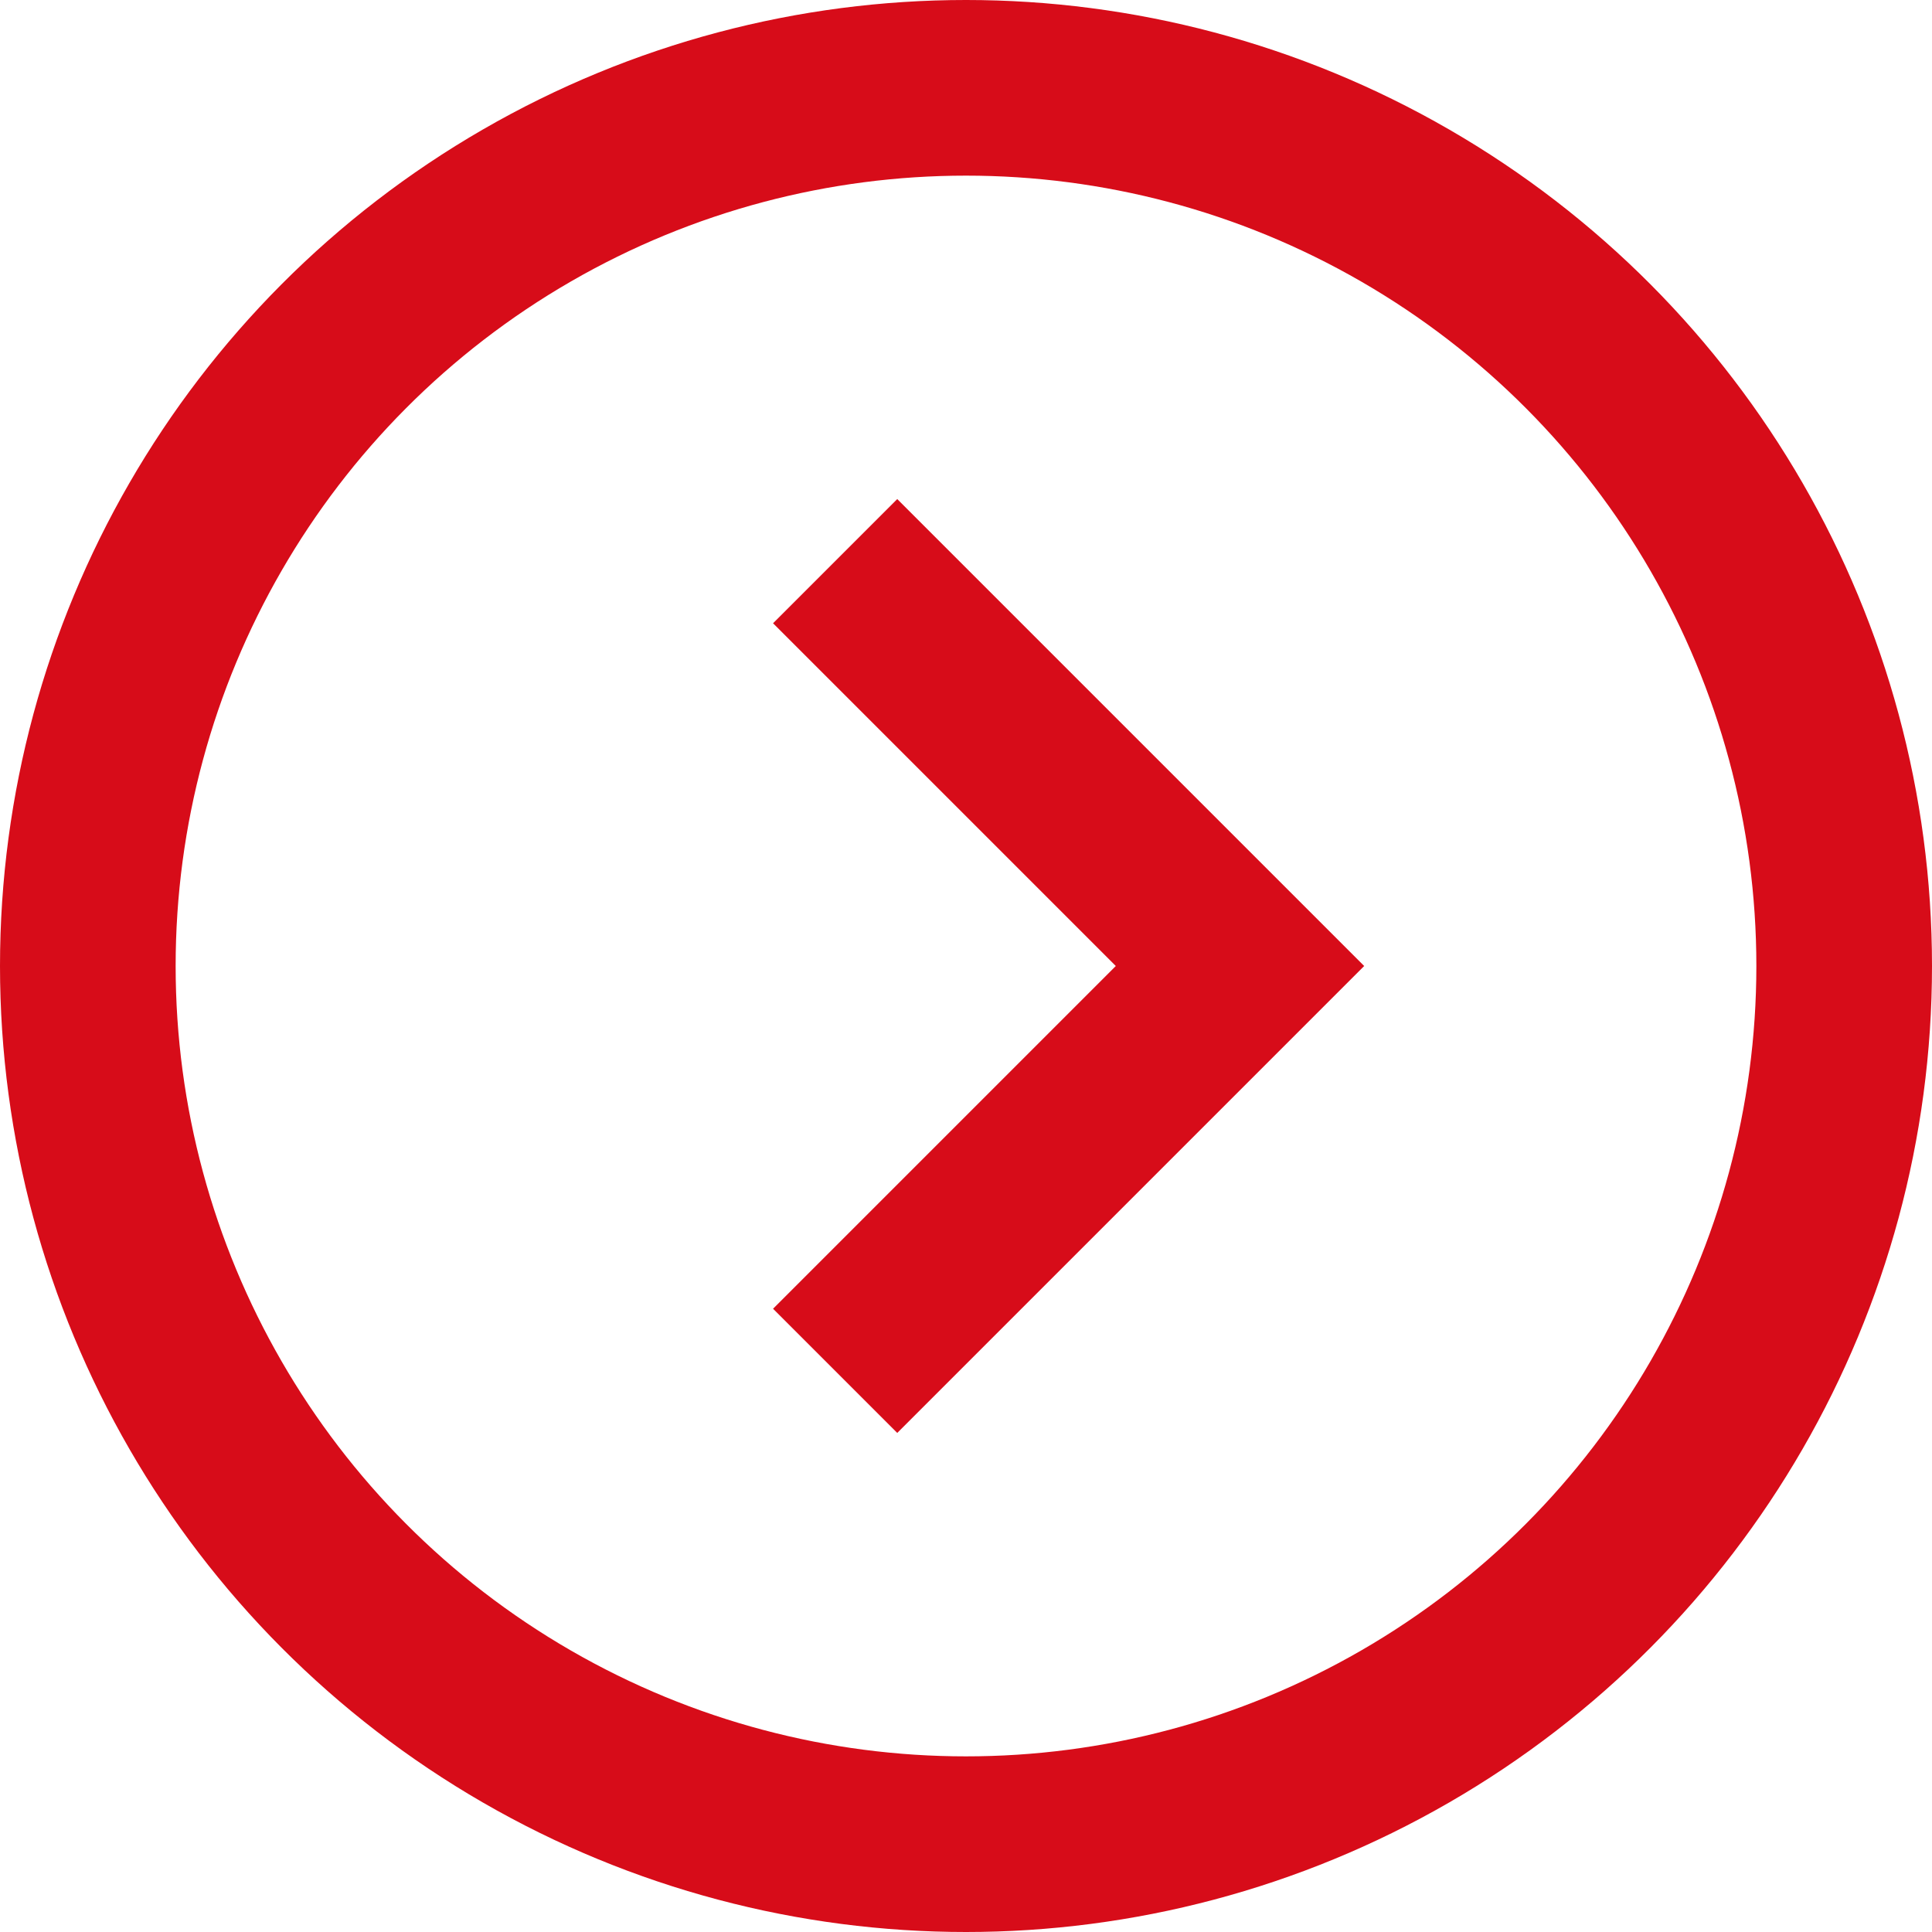
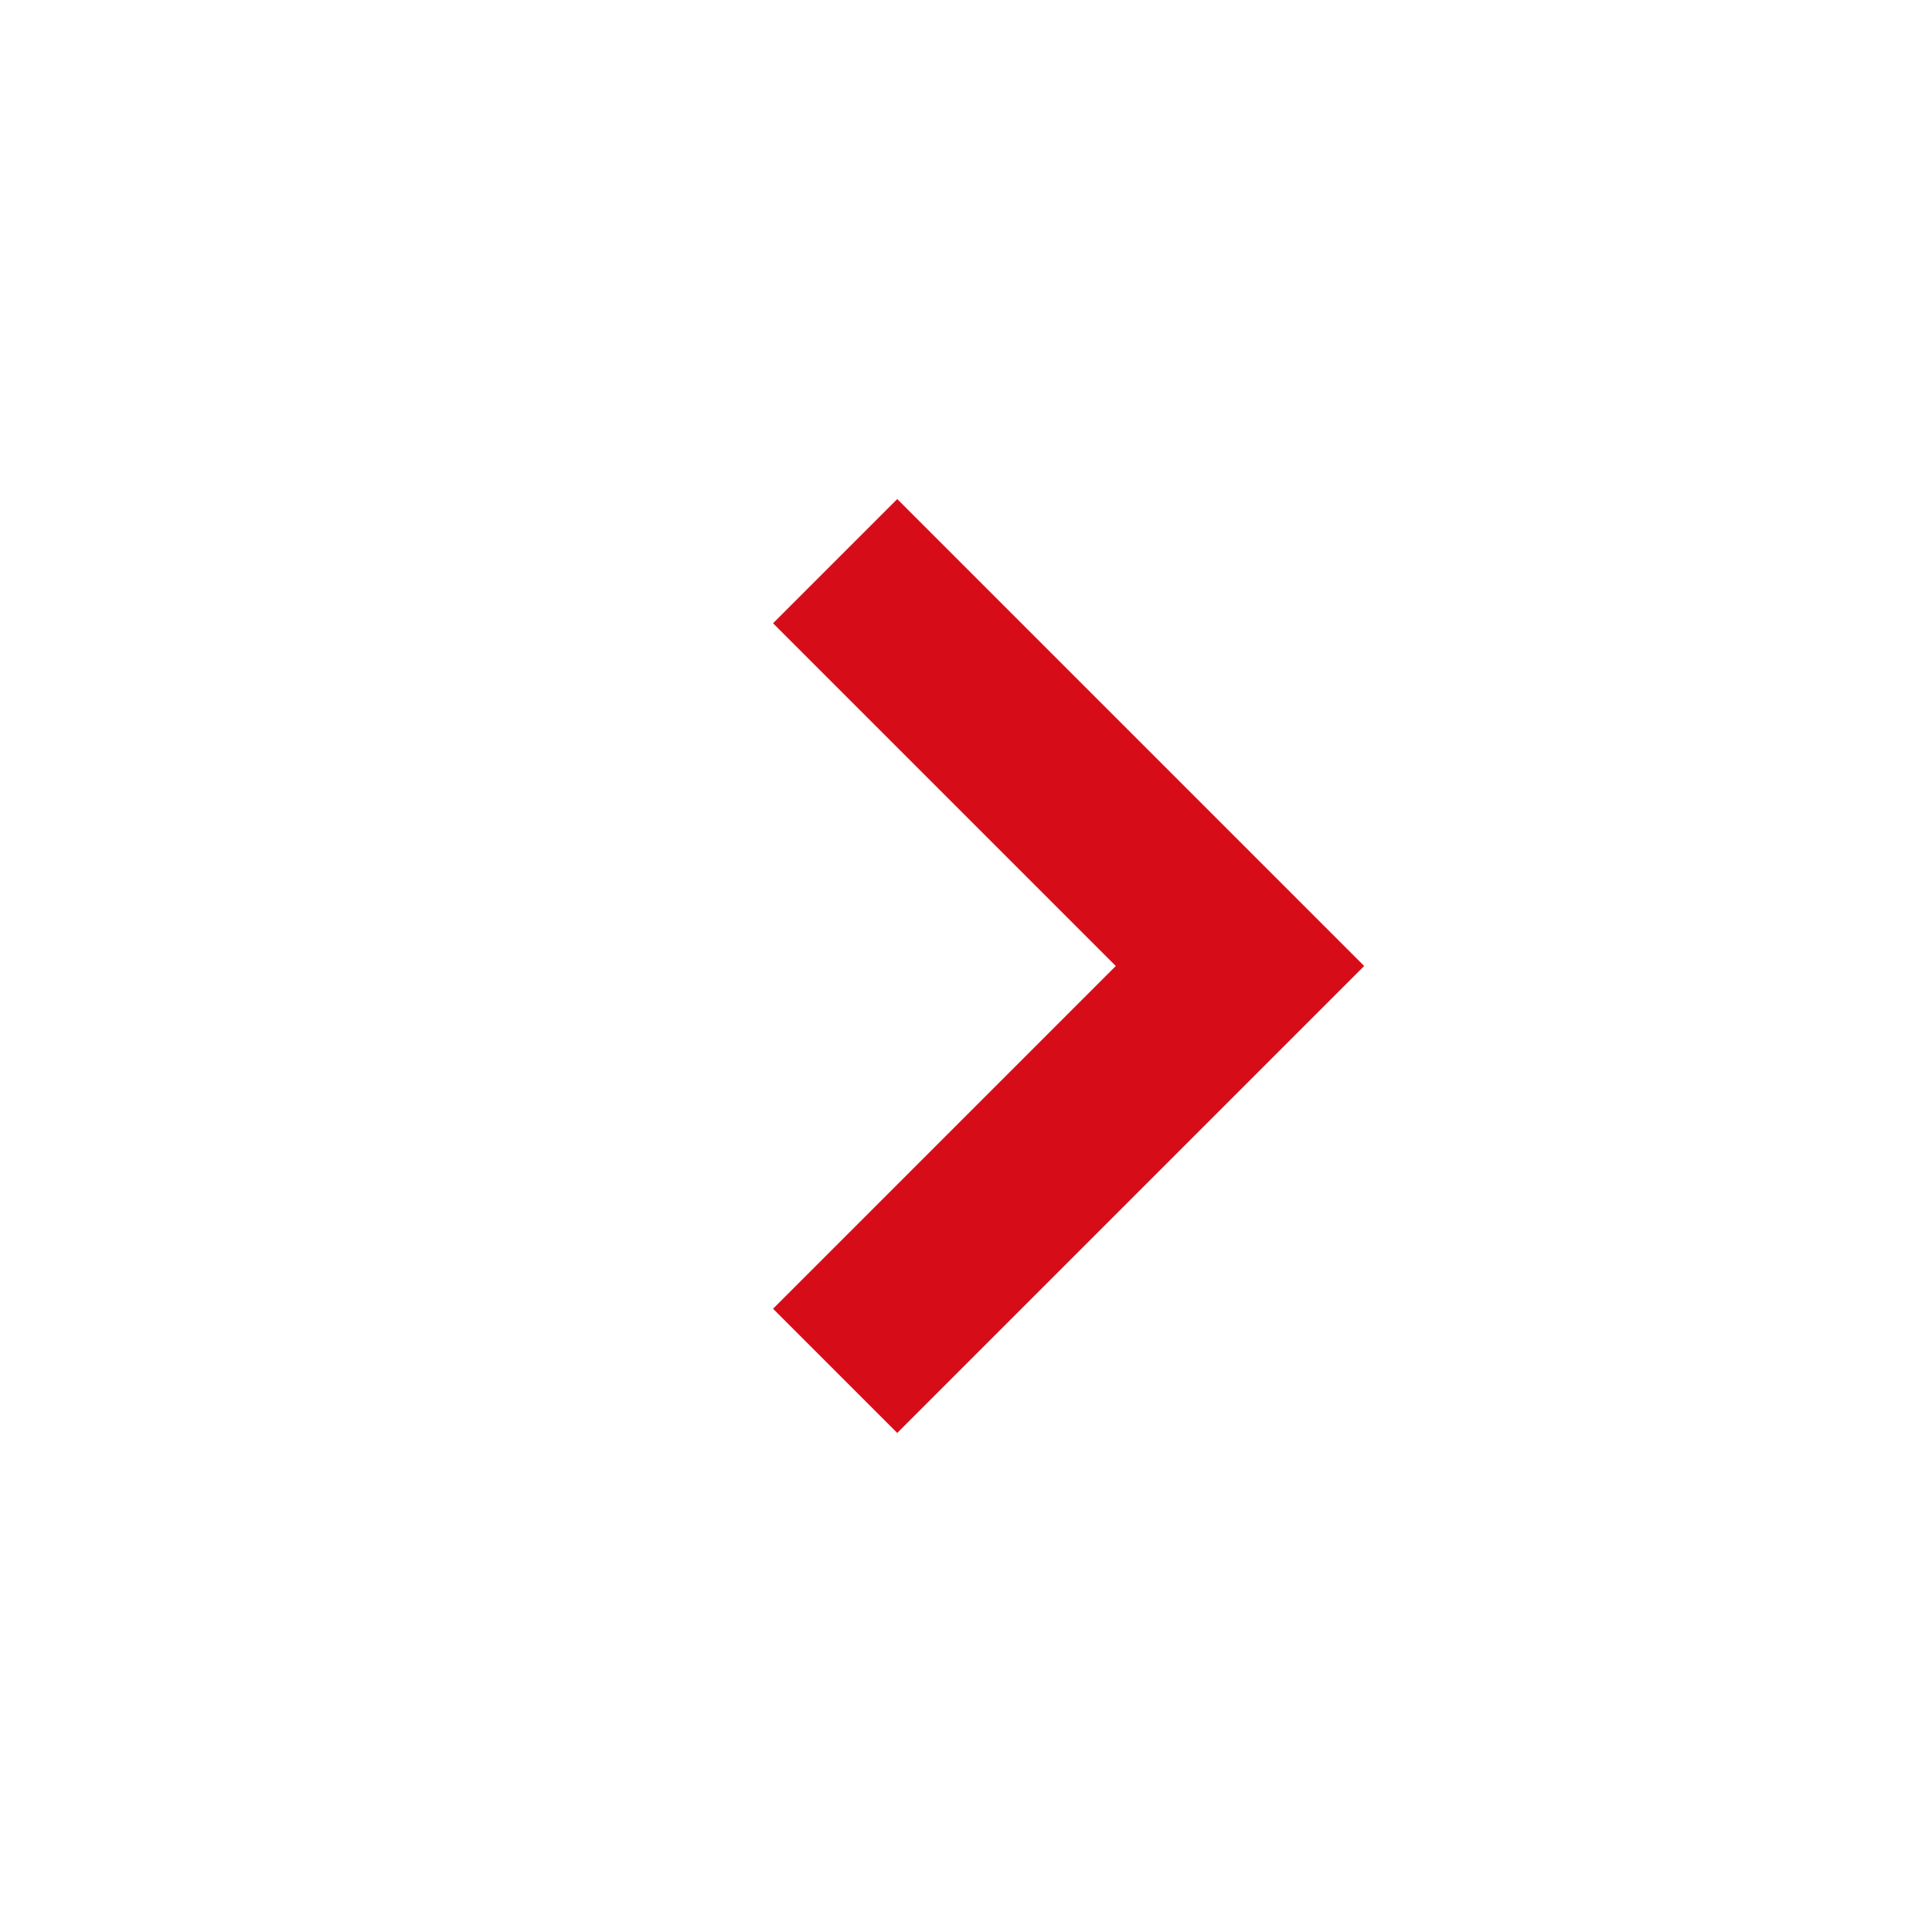
<svg xmlns="http://www.w3.org/2000/svg" id="_レイヤー_2" viewBox="0 0 22 22">
  <defs>
    <style>.cls-1{fill:none;stroke:#d70c19;stroke-miterlimit:10;stroke-width:2px}</style>
  </defs>
  <g id="_未アウトライン">
-     <circle class="cls-1" cx="11" cy="11" r="10" />
    <path class="cls-1" d="M9.51 6.39 14.12 11l-4.61 4.61" />
  </g>
</svg>